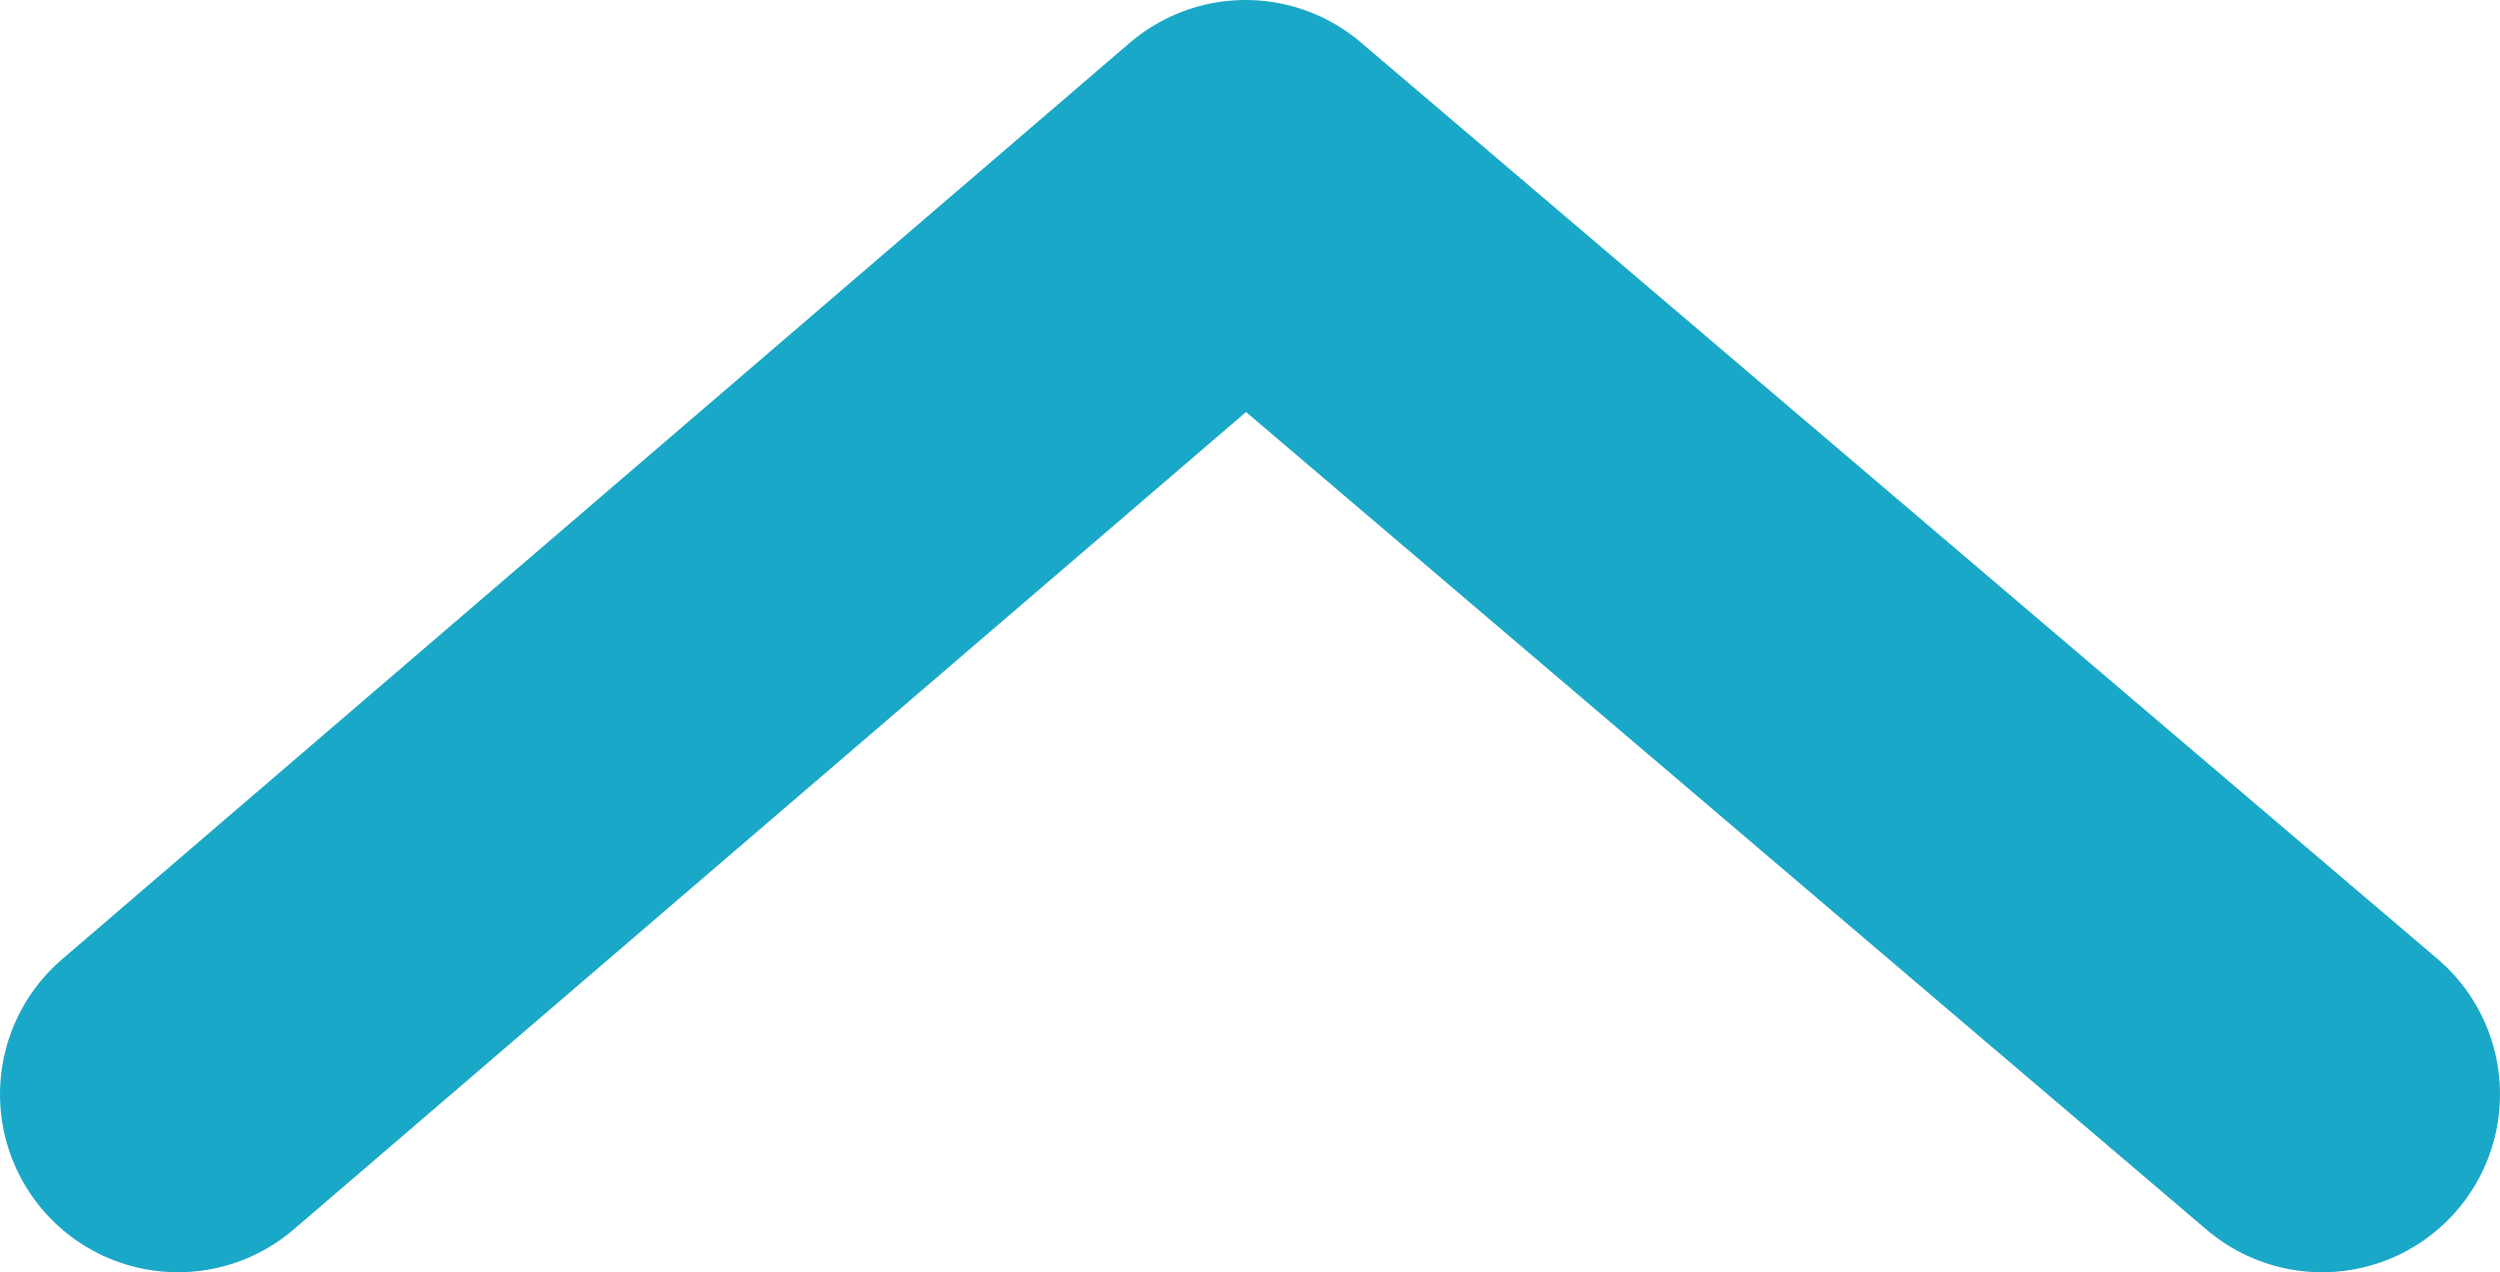
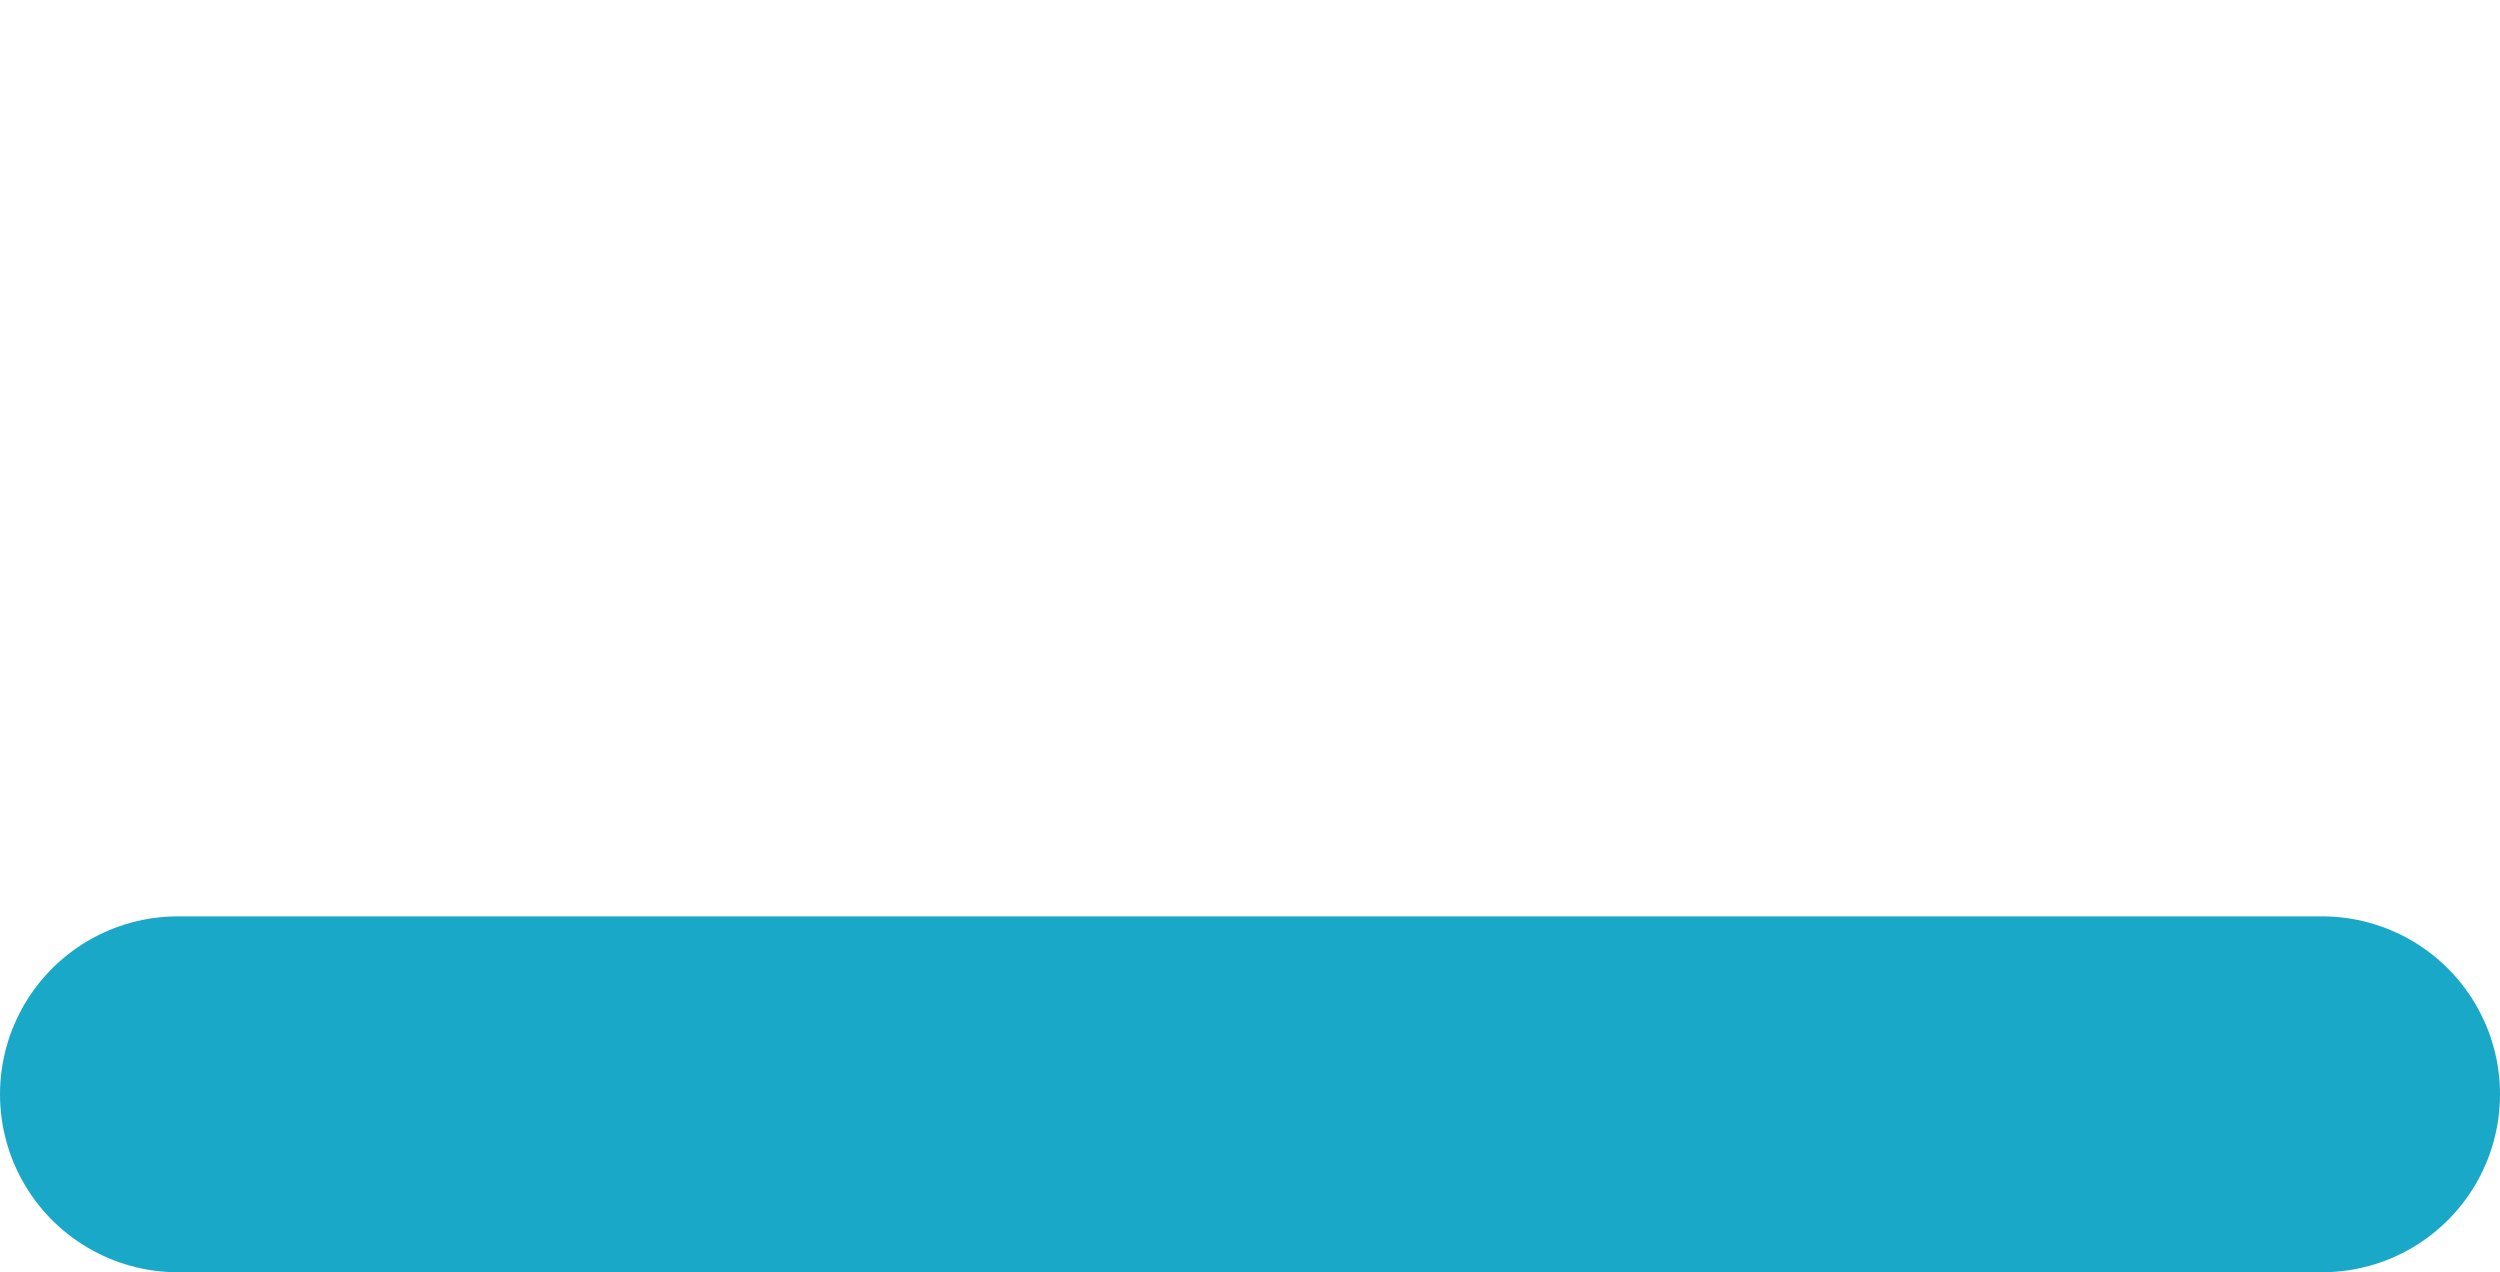
<svg xmlns="http://www.w3.org/2000/svg" version="1.1" id="Vrstva_1" x="0px" y="0px" viewBox="0 0 28.1 14.3" style="enable-background:new 0 0 28.1 14.3;" xml:space="preserve">
  <style type="text/css">
	.st0{fill:none;stroke:#19A8C8;stroke-width:4;stroke-linecap:round;stroke-linejoin:round;}
</style>
-   <path id="Path_238" class="st0" d="M26.1,12.3L14,2L2,12.3" />
+   <path id="Path_238" class="st0" d="M26.1,12.3L2,12.3" />
</svg>